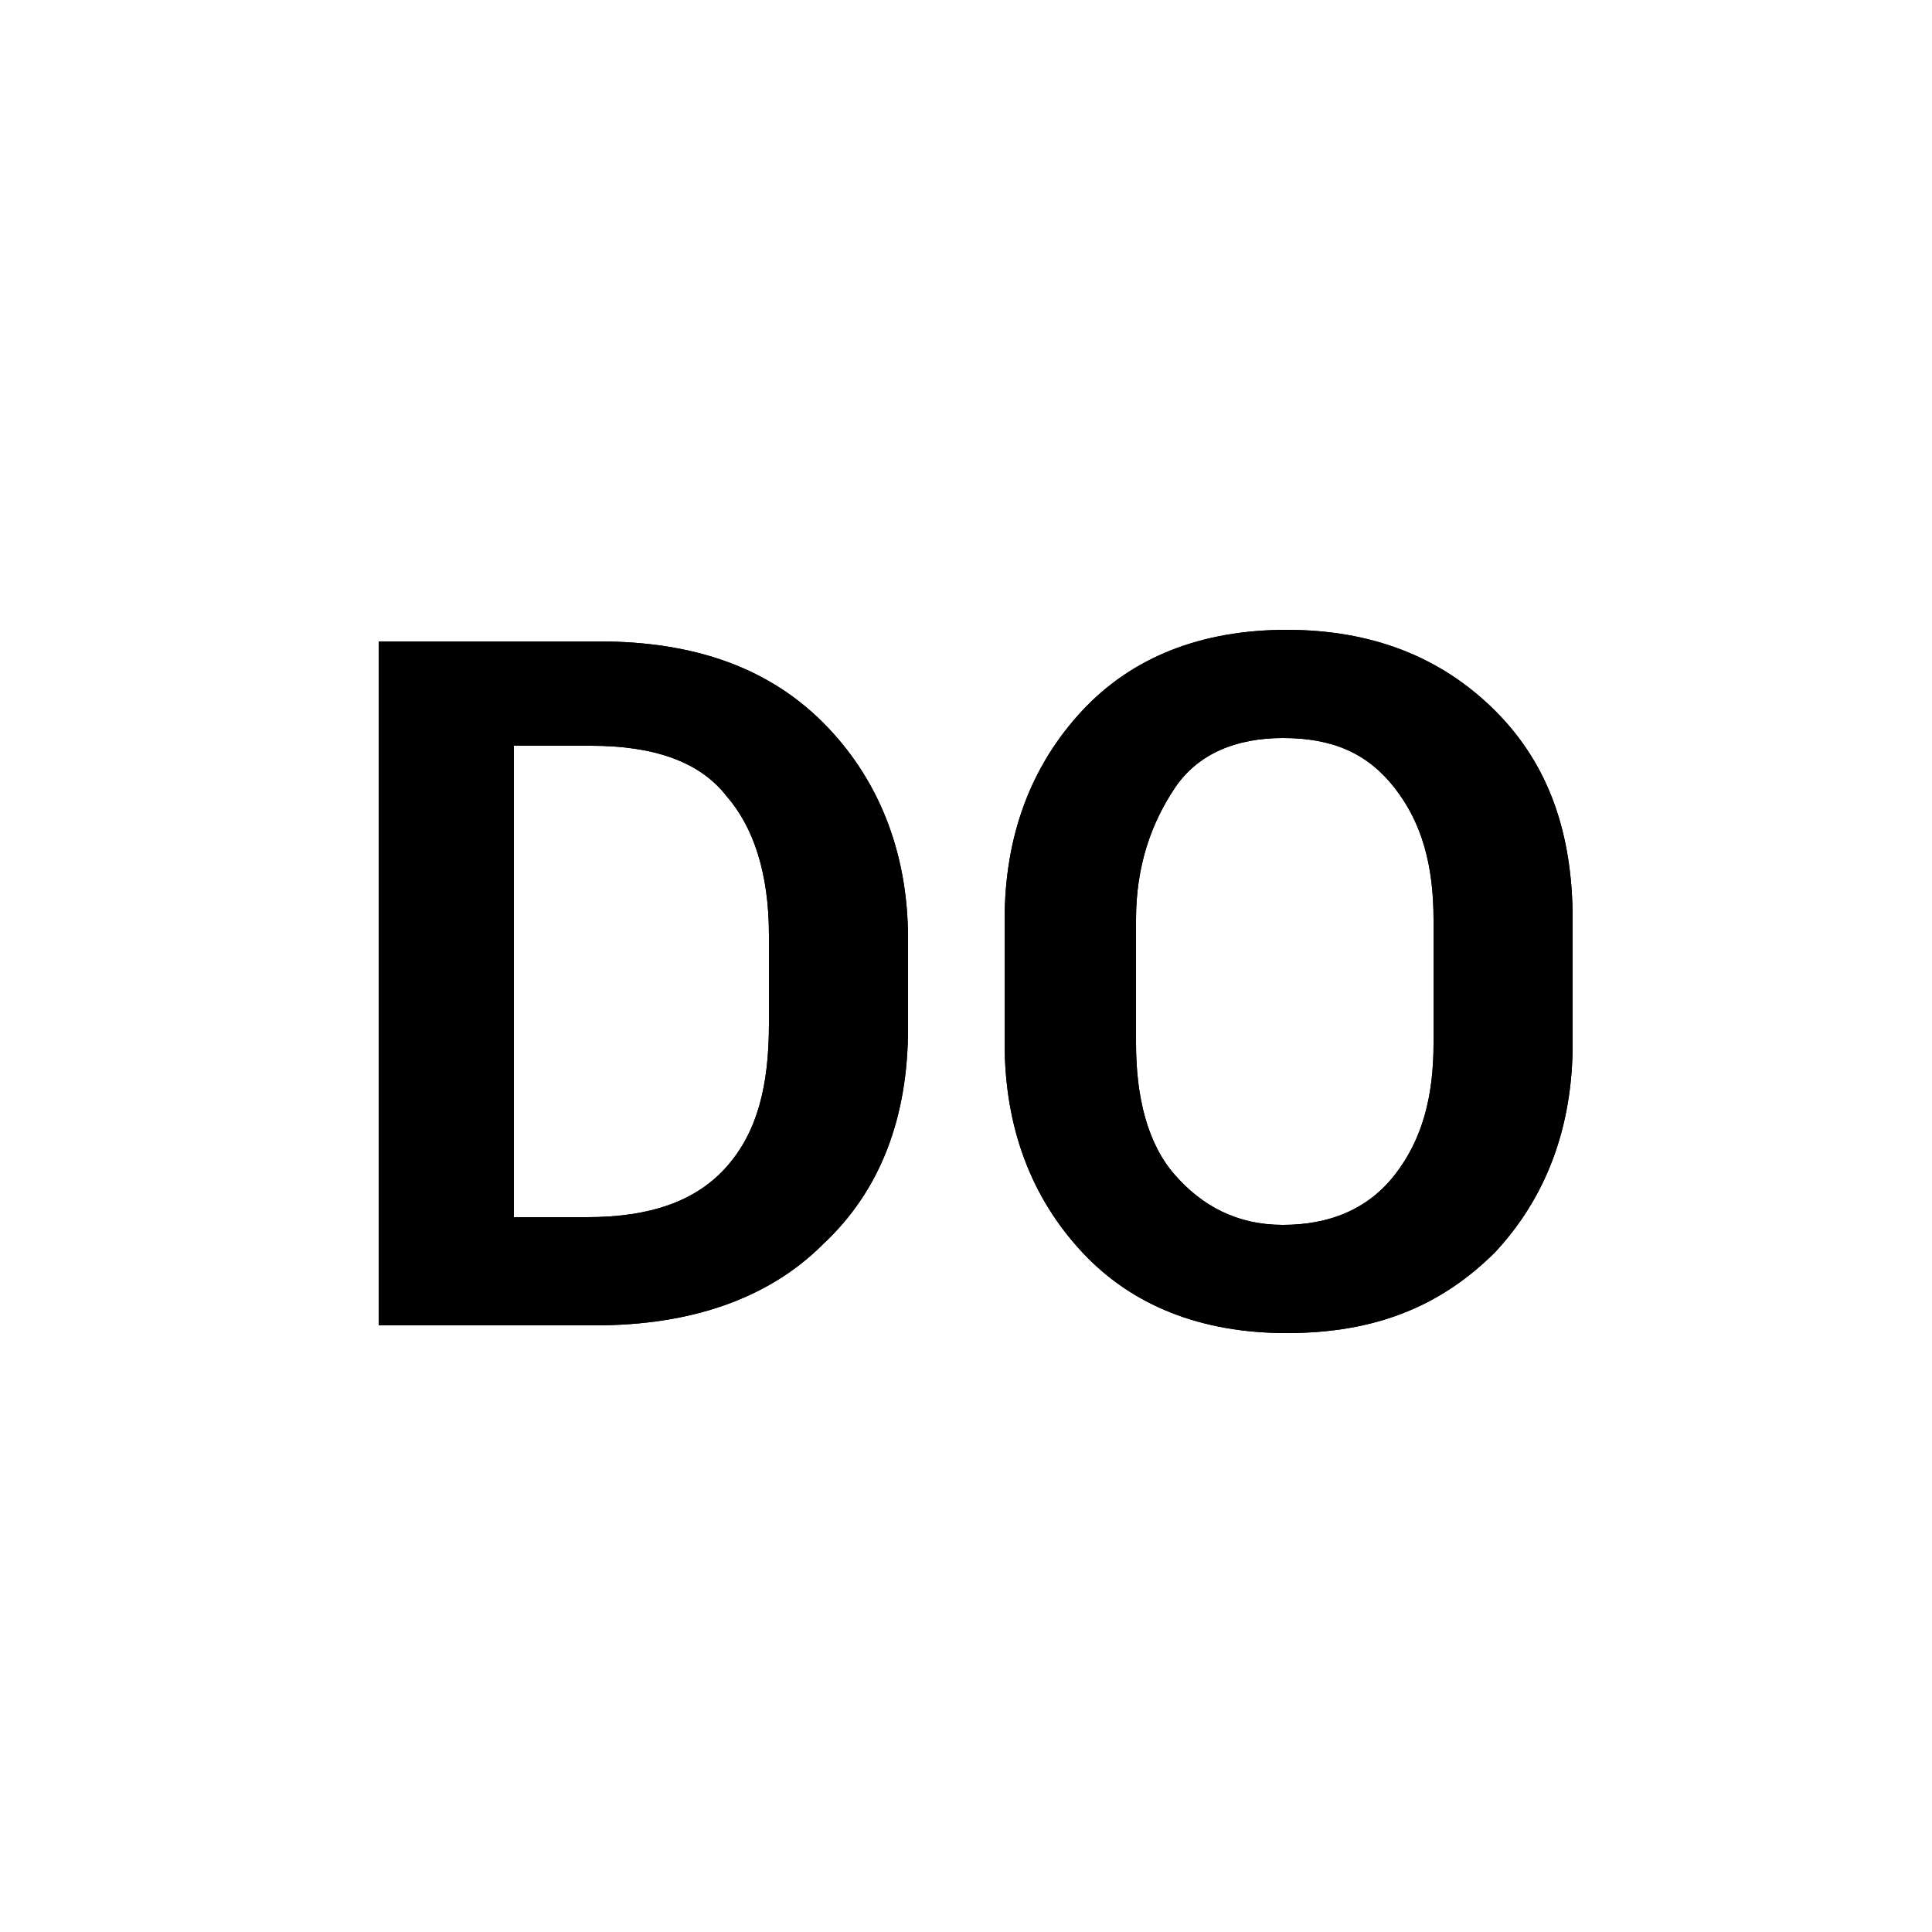
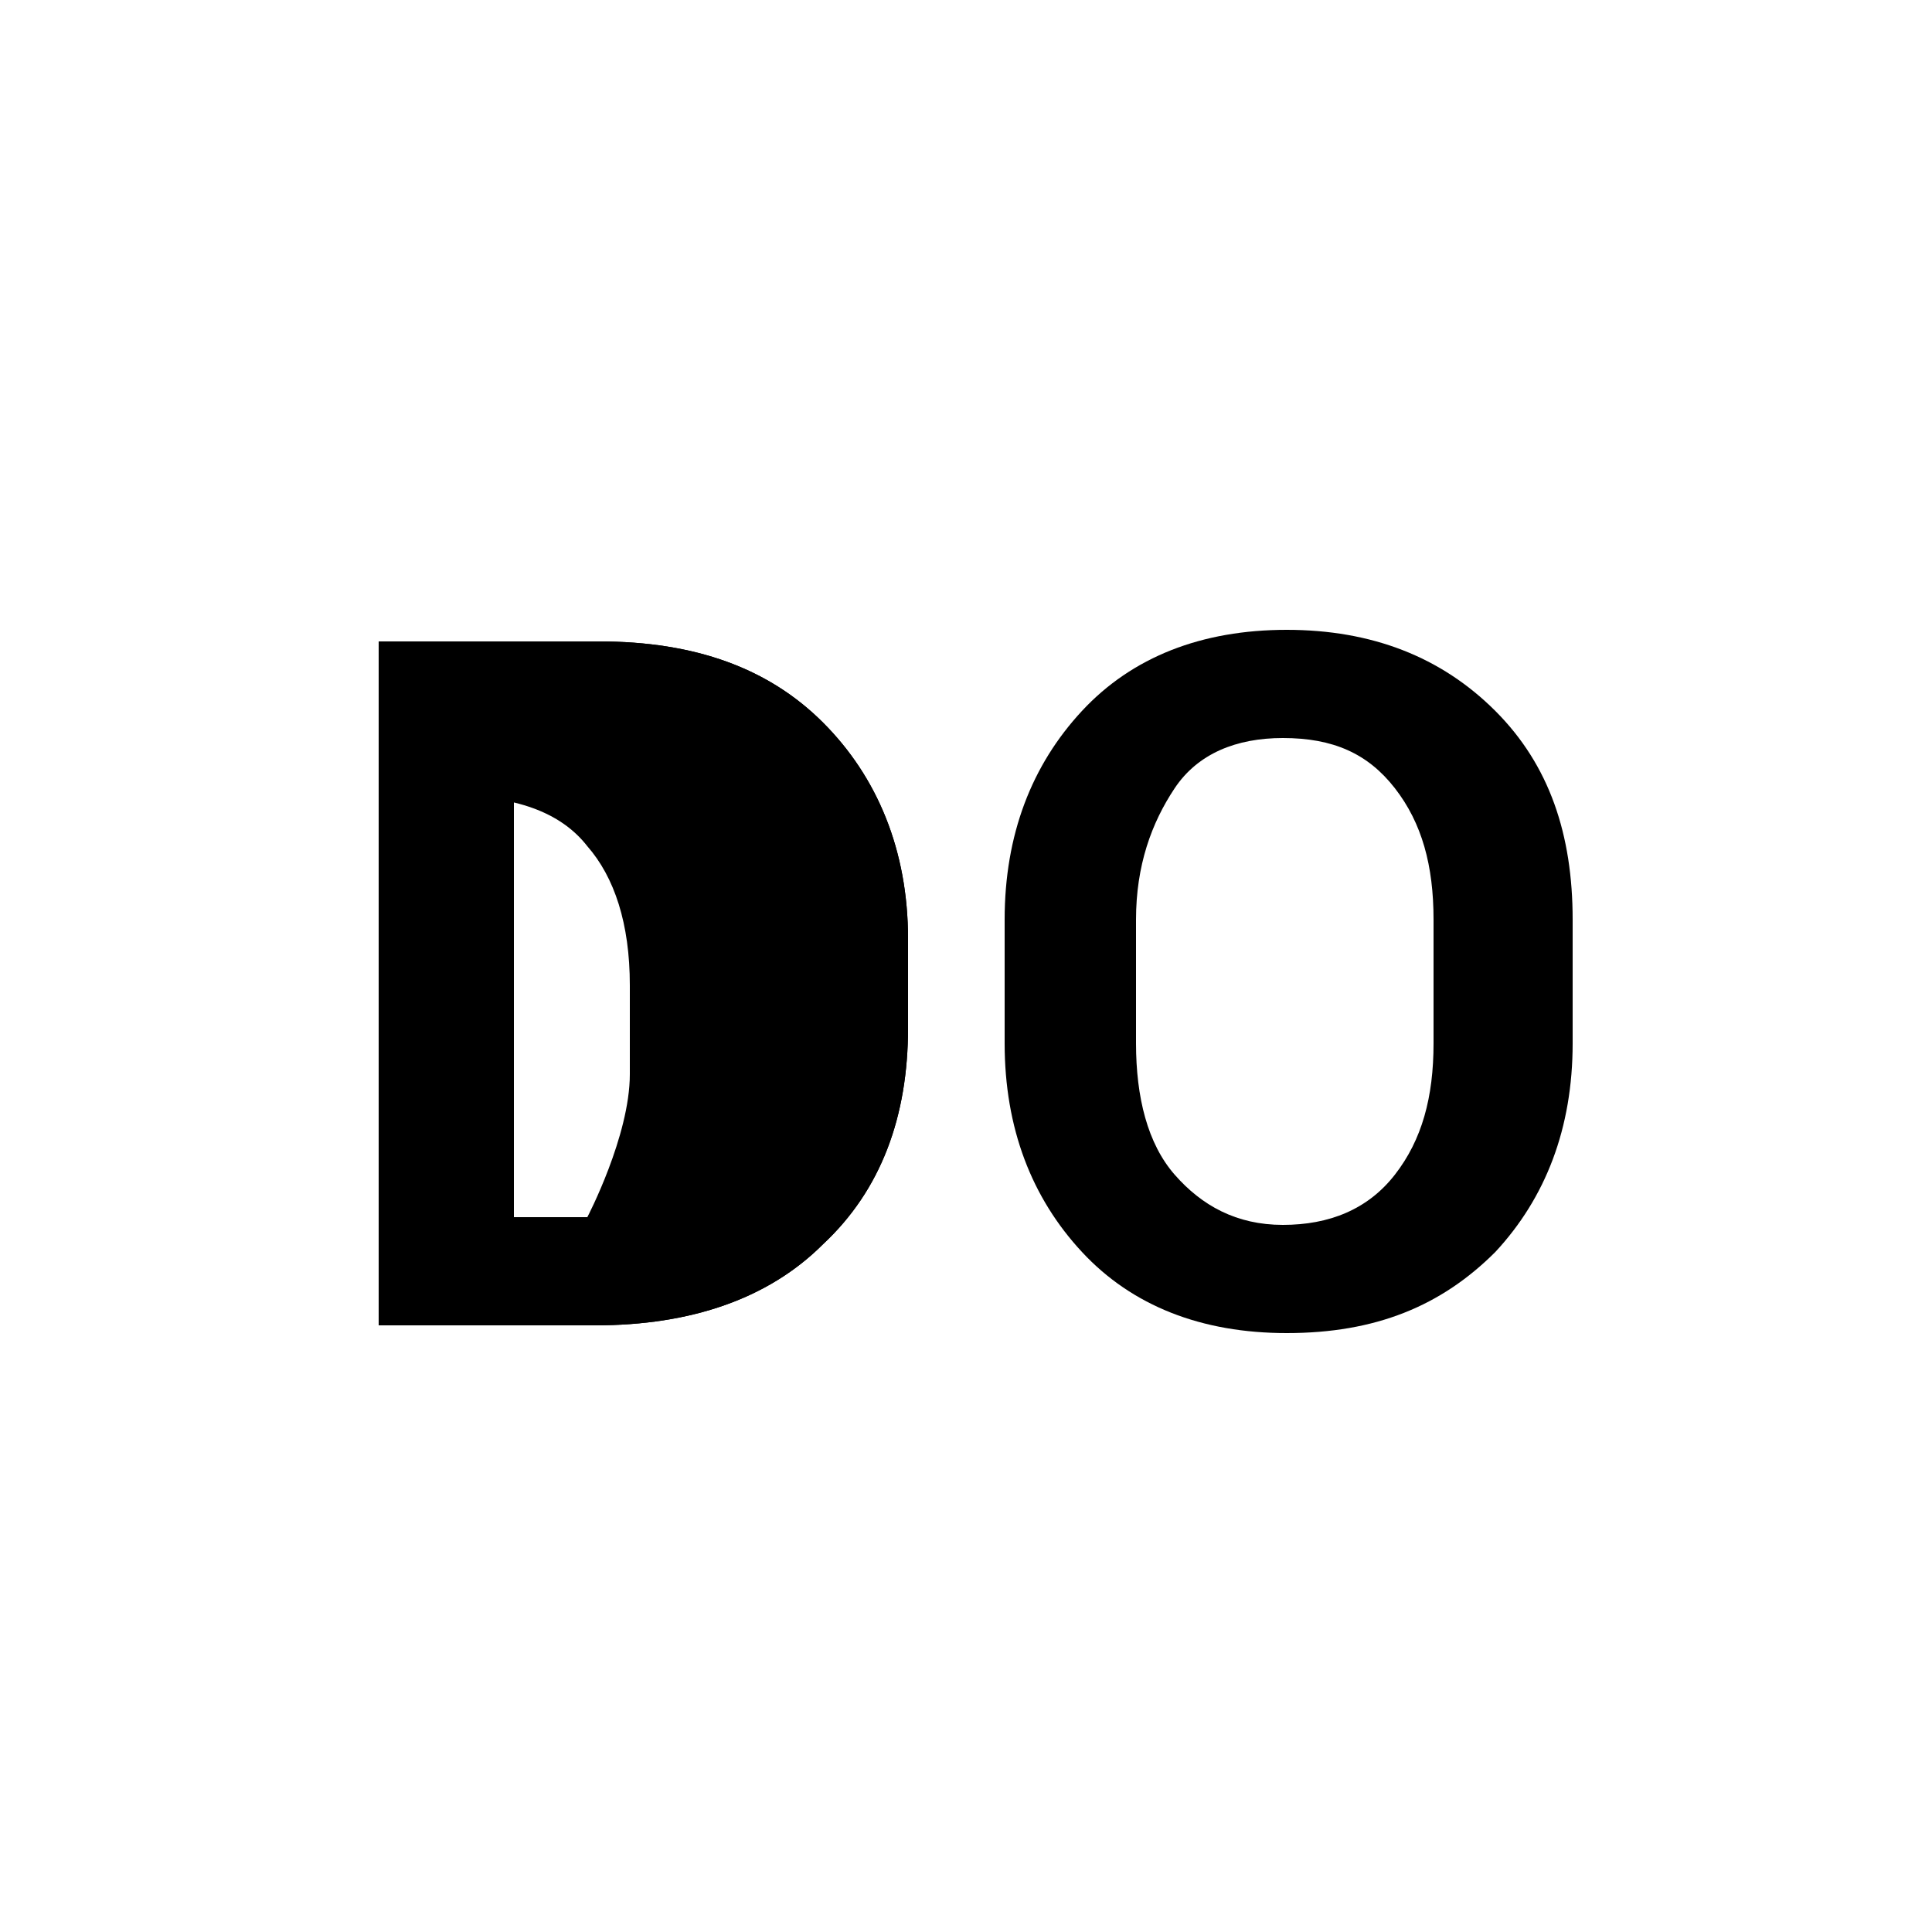
<svg xmlns="http://www.w3.org/2000/svg" version="1.1" id="Layer_1" x="0px" y="0px" width="50px" height="50px" viewBox="0 0 50 50" enable-background="new 0 0 50 50" xml:space="preserve">
  <g>
    <g>
      <path d="M9.8,34.3V16.6h5.7c2.5,0,4.4,0.7,5.8,2.1c1.4,1.4,2.2,3.3,2.2,5.6v2.3c0,2.3-0.7,4.2-2.2,5.6c-1.4,1.4-3.4,2.1-5.9,2.1    H9.8z M13.3,19.3v12.2h1.9c1.6,0,2.8-0.4,3.6-1.3s1.1-2.1,1.1-3.7v-2.3c0-1.6-0.4-2.8-1.1-3.6c-0.7-0.9-1.9-1.3-3.5-1.3H13.3z" />
      <path d="M40.7,27c0,2.2-0.7,4-2,5.4c-1.4,1.4-3.1,2.1-5.4,2.1c-2.2,0-4-0.7-5.3-2.1c-1.3-1.4-2-3.2-2-5.4v-3.2c0-2.2,0.7-4,2-5.4    s3.1-2.1,5.3-2.1c2.2,0,4,0.7,5.4,2.1c1.4,1.4,2,3.2,2,5.4V27z M37.1,23.8c0-1.4-0.3-2.5-1-3.4c-0.7-0.9-1.6-1.3-2.9-1.3    c-1.2,0-2.2,0.4-2.8,1.3s-1,2-1,3.4V27c0,1.4,0.3,2.6,1,3.4s1.6,1.3,2.8,1.3c1.2,0,2.2-0.4,2.9-1.3c0.7-0.9,1-2,1-3.4V23.8z" />
    </g>
    <g>
-       <path d="M9.8,34.3V16.6h5.7c2.5,0,4.4,0.7,5.8,2.1c1.4,1.4,2.2,3.3,2.2,5.6v2.3c0,2.3-0.7,4.2-2.2,5.6c-1.4,1.4-3.4,2.1-5.9,2.1    H9.8z M13.3,19.3v12.2h1.9c1.6,0,2.8-0.4,3.6-1.3s1.1-2.1,1.1-3.7v-2.3c0-1.6-0.4-2.8-1.1-3.6c-0.7-0.9-1.9-1.3-3.5-1.3H13.3z" />
-       <path d="M40.7,27c0,2.2-0.7,4-2,5.4c-1.4,1.4-3.1,2.1-5.4,2.1c-2.2,0-4-0.7-5.3-2.1c-1.3-1.4-2-3.2-2-5.4v-3.2c0-2.2,0.7-4,2-5.4    s3.1-2.1,5.3-2.1c2.2,0,4,0.7,5.4,2.1c1.4,1.4,2,3.2,2,5.4V27z M37.1,23.8c0-1.4-0.3-2.5-1-3.4c-0.7-0.9-1.6-1.3-2.9-1.3    c-1.2,0-2.2,0.4-2.8,1.3s-1,2-1,3.4V27c0,1.4,0.3,2.6,1,3.4s1.6,1.3,2.8,1.3c1.2,0,2.2-0.4,2.9-1.3c0.7-0.9,1-2,1-3.4V23.8z" />
+       <path d="M9.8,34.3V16.6h5.7c2.5,0,4.4,0.7,5.8,2.1c1.4,1.4,2.2,3.3,2.2,5.6v2.3c0,2.3-0.7,4.2-2.2,5.6c-1.4,1.4-3.4,2.1-5.9,2.1    H9.8z M13.3,19.3v12.2h1.9s1.1-2.1,1.1-3.7v-2.3c0-1.6-0.4-2.8-1.1-3.6c-0.7-0.9-1.9-1.3-3.5-1.3H13.3z" />
    </g>
  </g>
</svg>